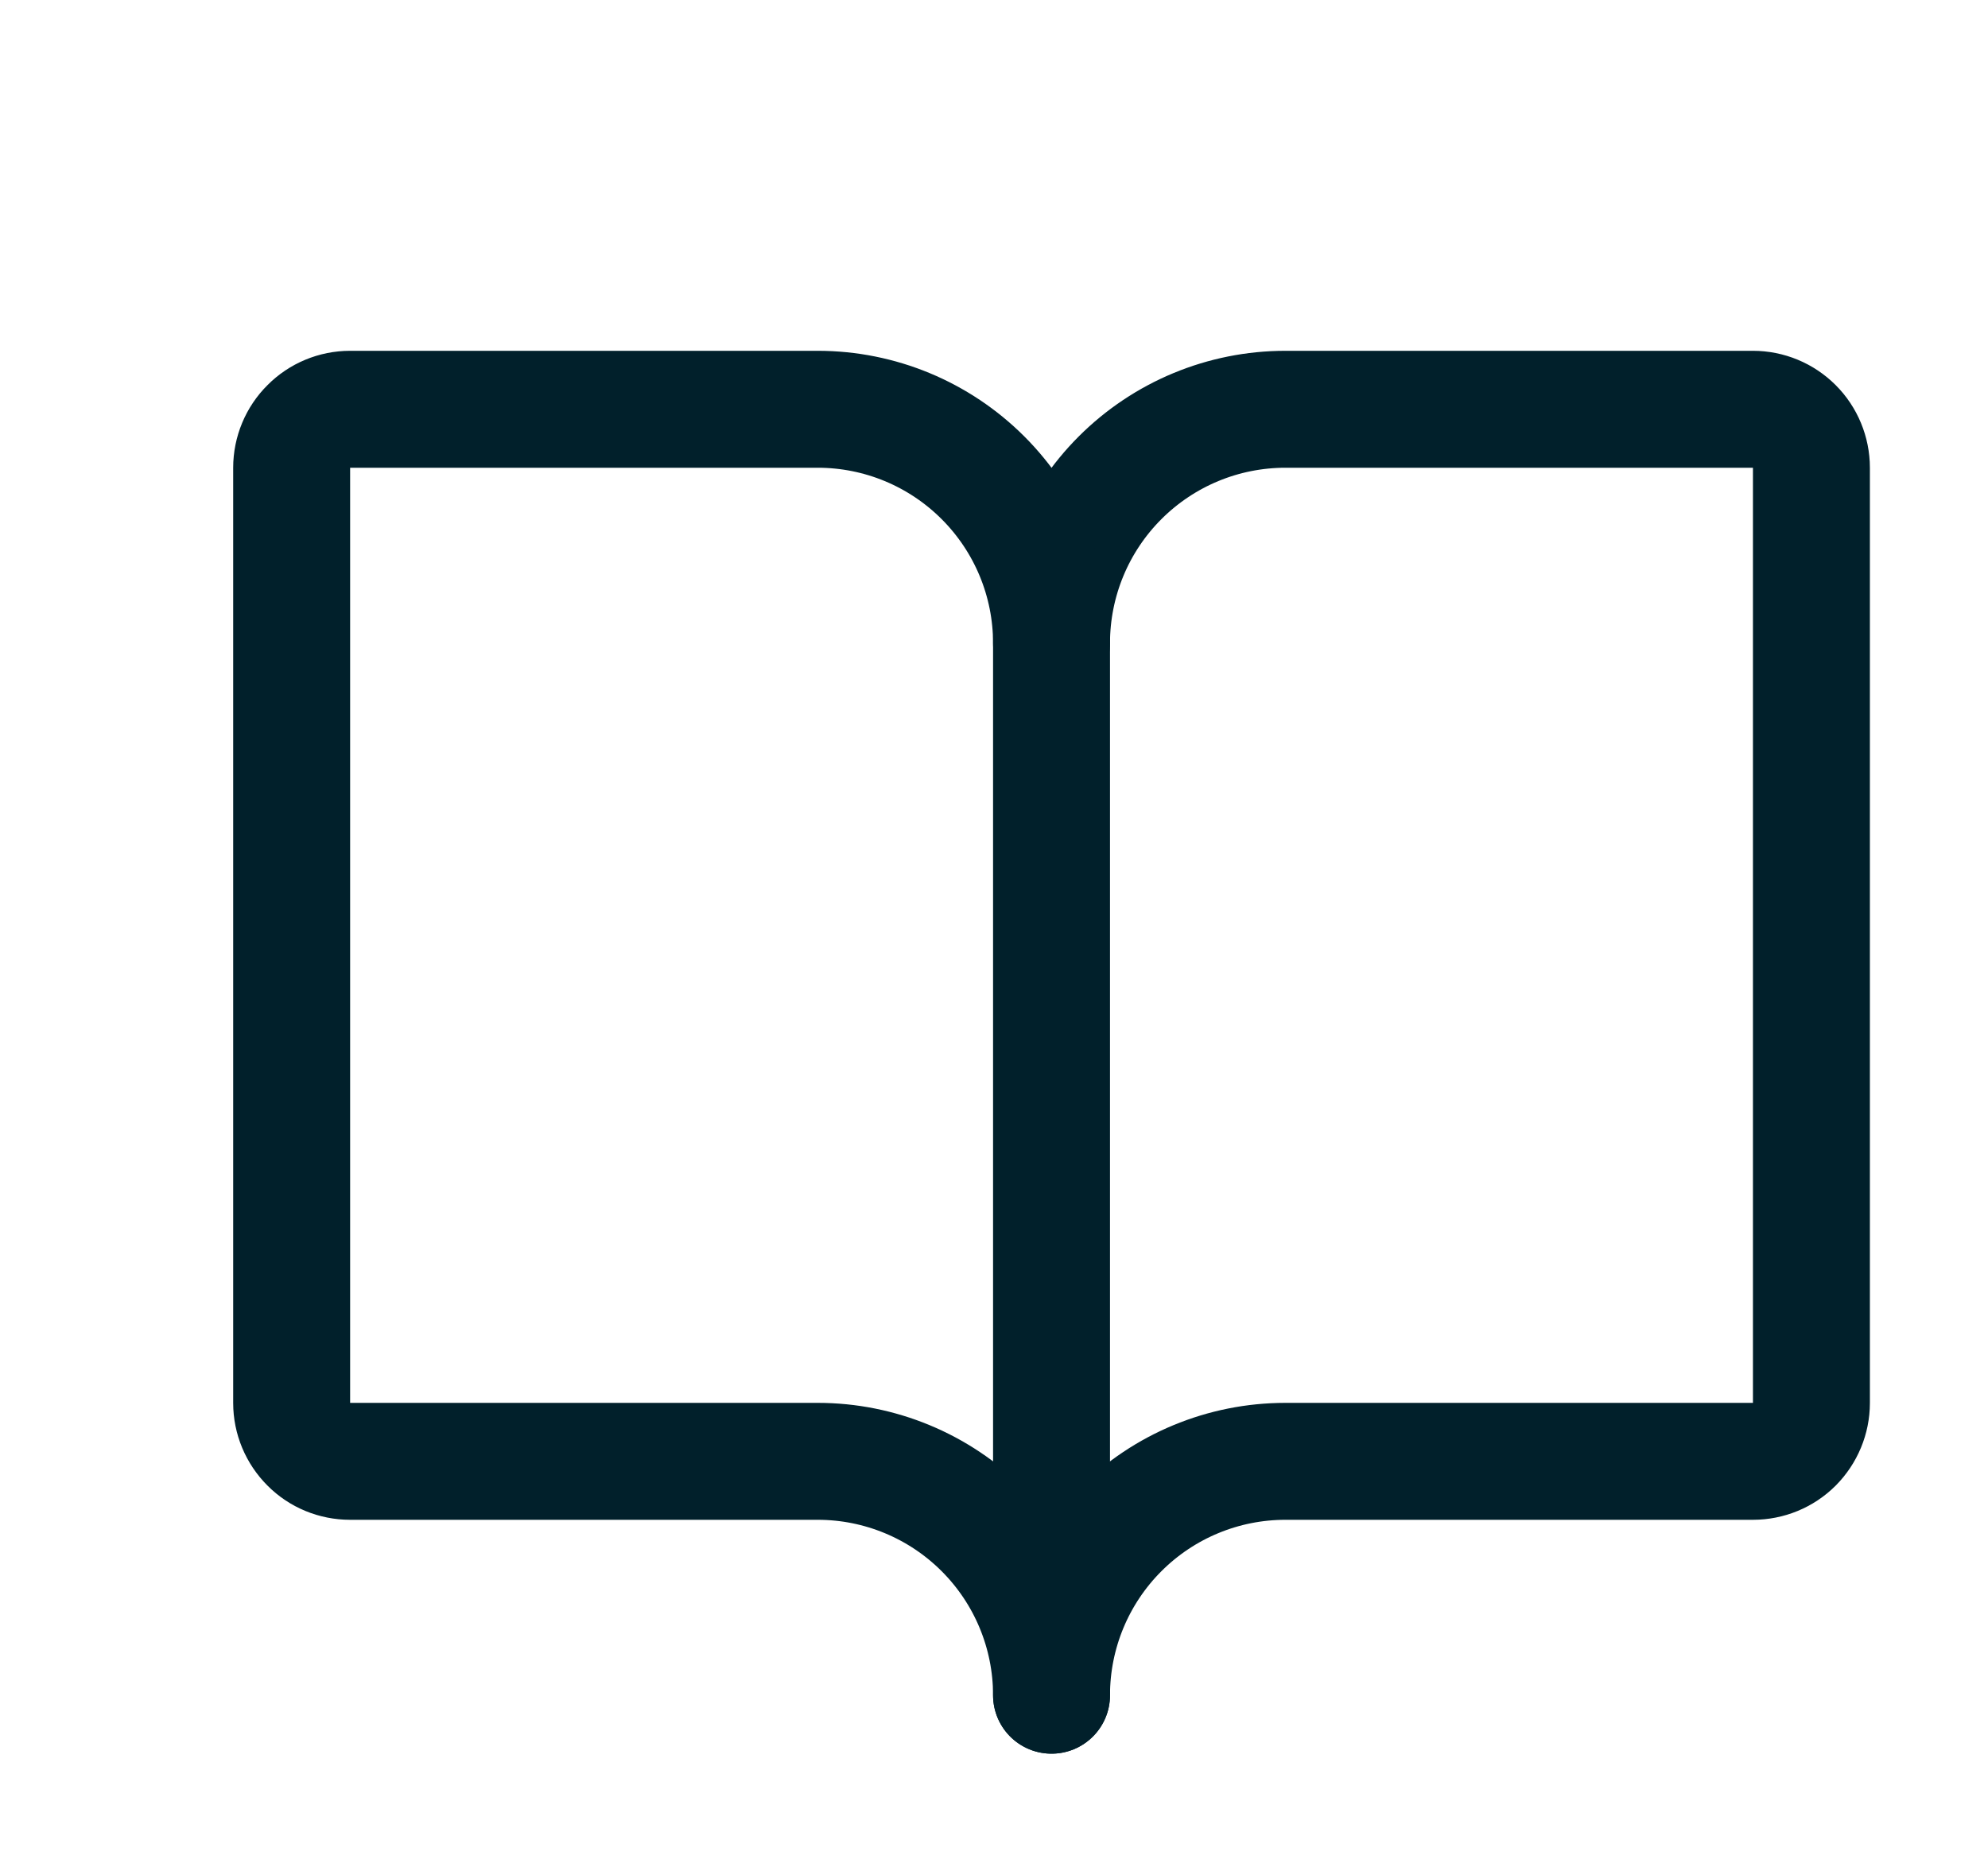
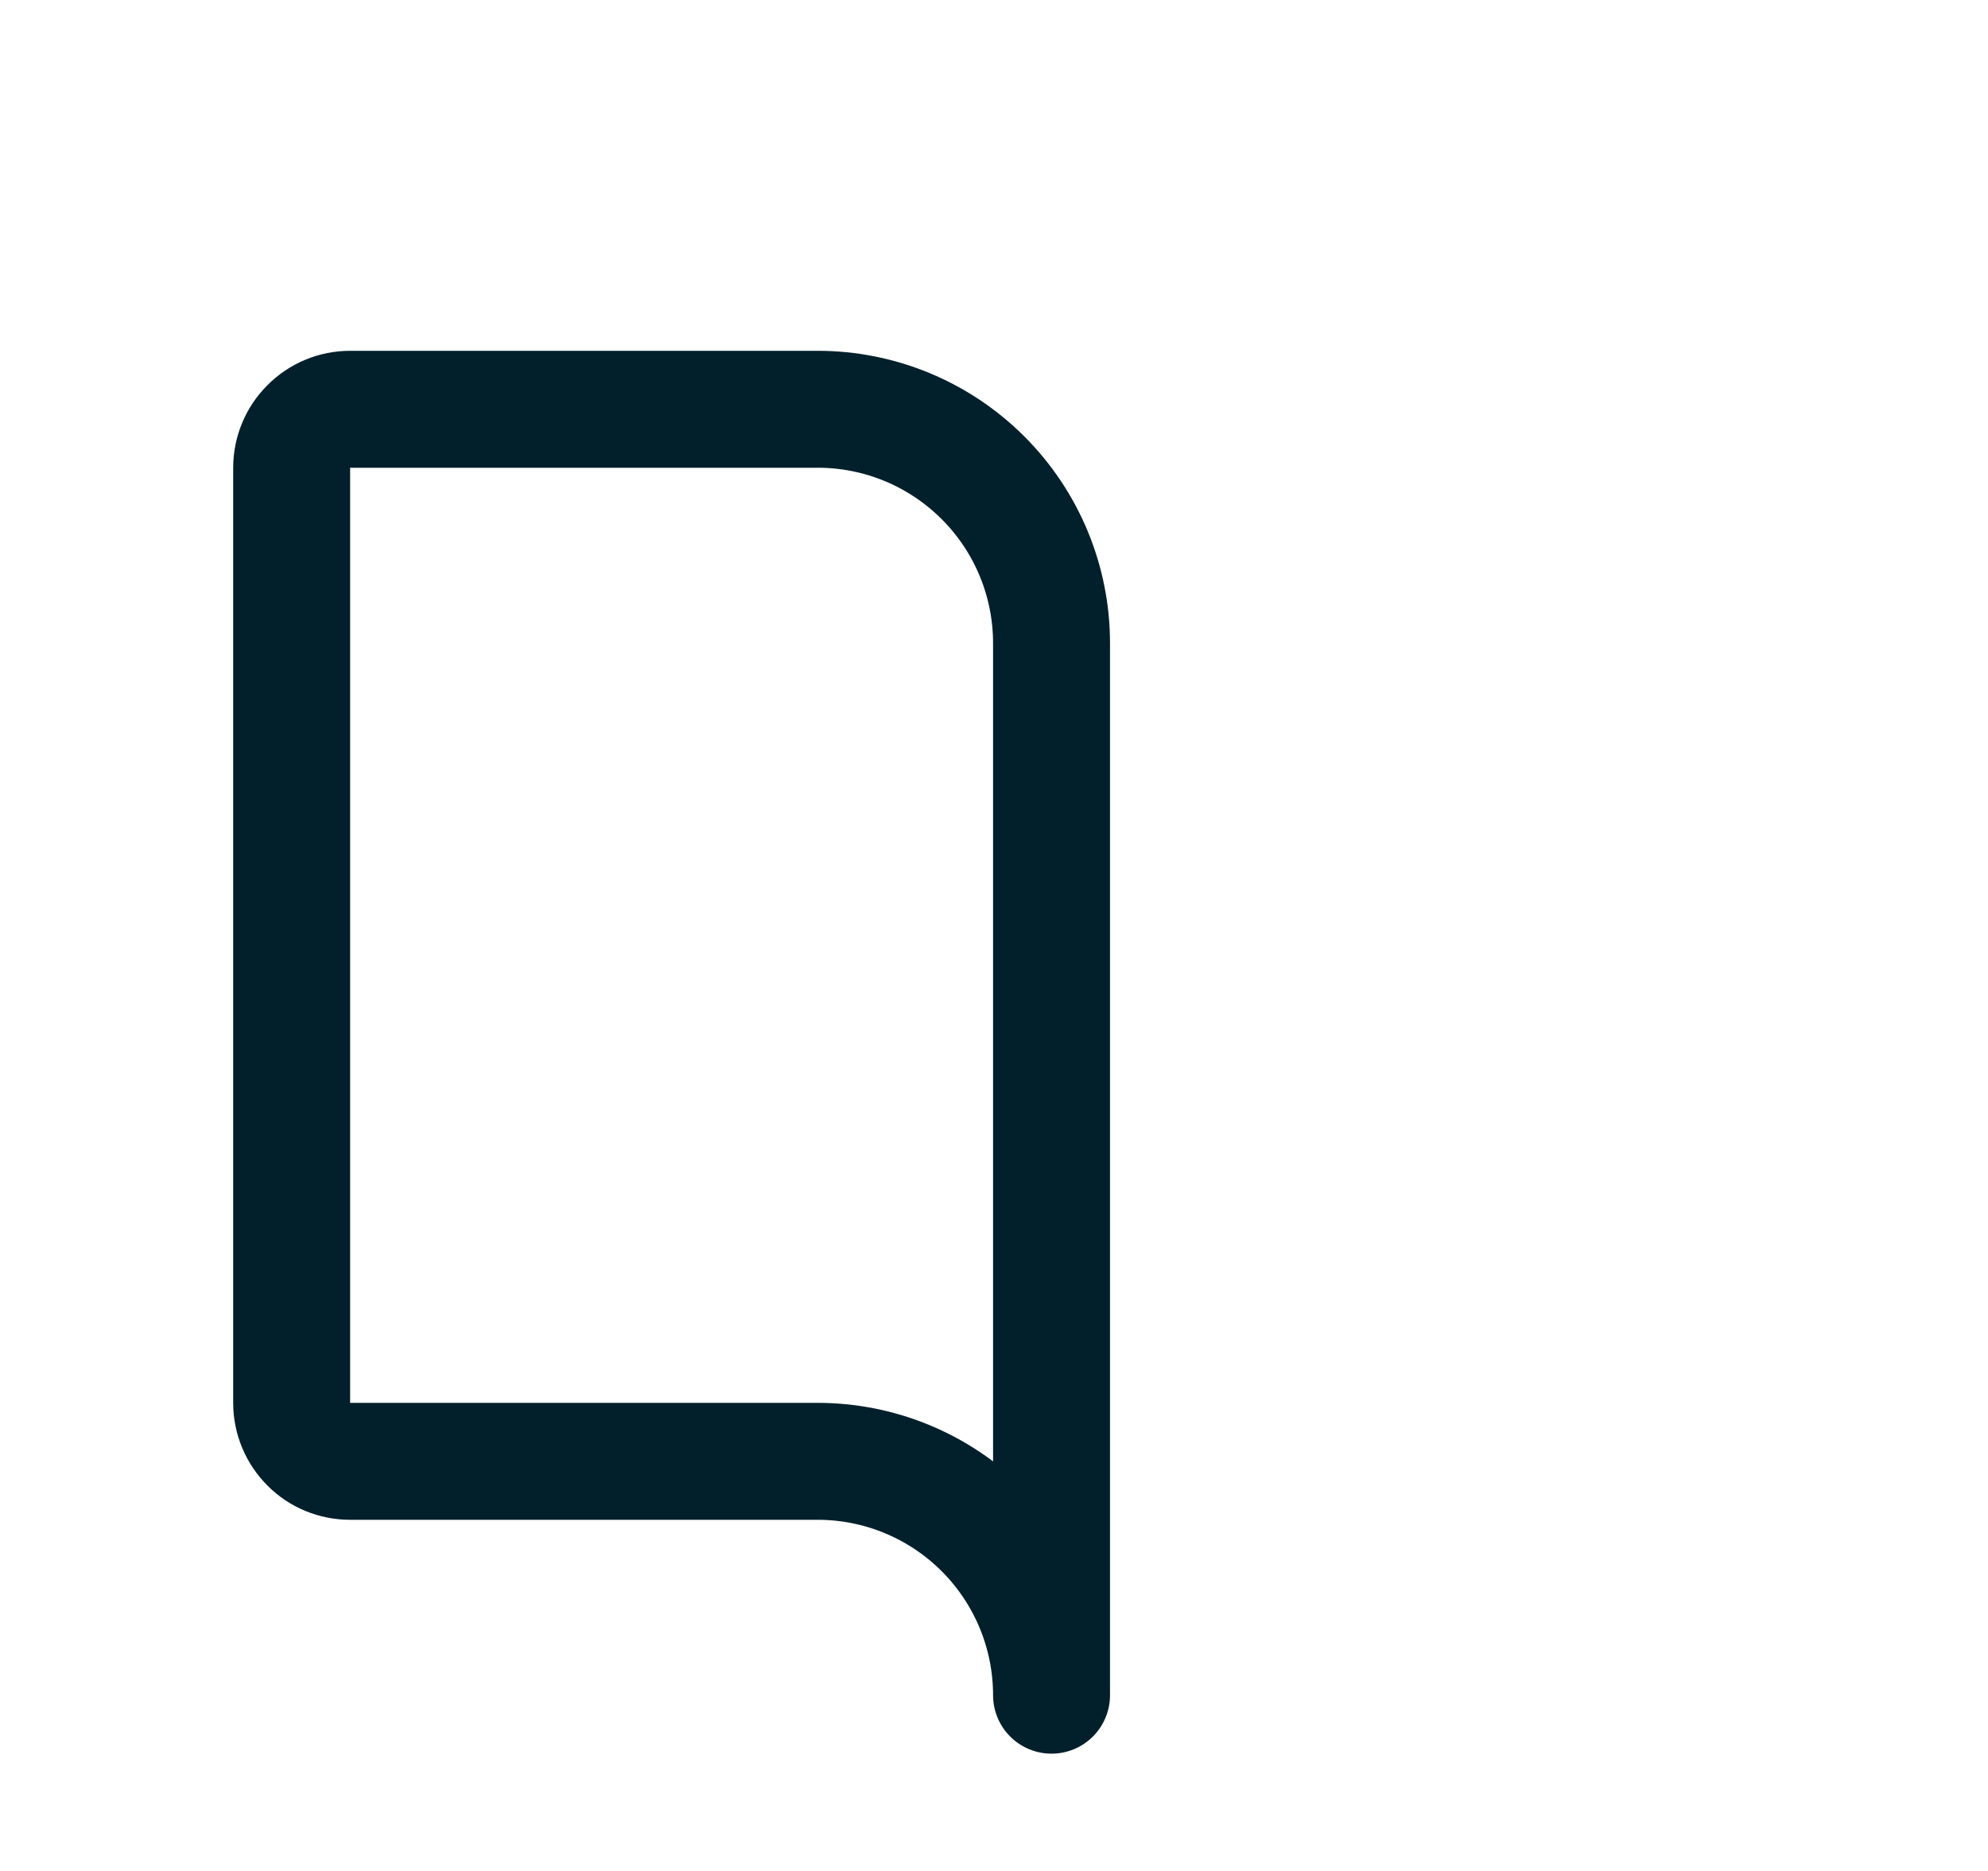
<svg xmlns="http://www.w3.org/2000/svg" width="17" height="16" viewBox="0 0 17 16" fill="none">
-   <path d="M8.992 5.5C8.992 4.969 9.203 4.461 9.578 4.086C9.953 3.711 10.461 3.5 10.992 3.5H14.99C15.123 3.5 15.25 3.553 15.344 3.647C15.437 3.74 15.49 3.868 15.49 4V11.998C15.49 12.13 15.437 12.257 15.344 12.351C15.25 12.445 15.123 12.497 14.99 12.497H10.992C10.461 12.497 9.953 12.708 9.578 13.083C9.203 13.458 8.992 13.966 8.992 14.497" stroke="#01202B" stroke-linecap="round" stroke-linejoin="round" />
  <path d="M2.494 11.998C2.494 12.13 2.547 12.257 2.641 12.351C2.734 12.445 2.861 12.497 2.994 12.497H6.993C7.523 12.497 8.031 12.708 8.406 13.083C8.781 13.458 8.992 13.966 8.992 14.497V5.5C8.992 4.969 8.781 4.461 8.406 4.086C8.031 3.711 7.523 3.5 6.993 3.5H2.994C2.861 3.5 2.734 3.553 2.641 3.647C2.547 3.74 2.494 3.868 2.494 4V11.998Z" stroke="#01202B" stroke-linecap="round" stroke-linejoin="round" />
</svg>